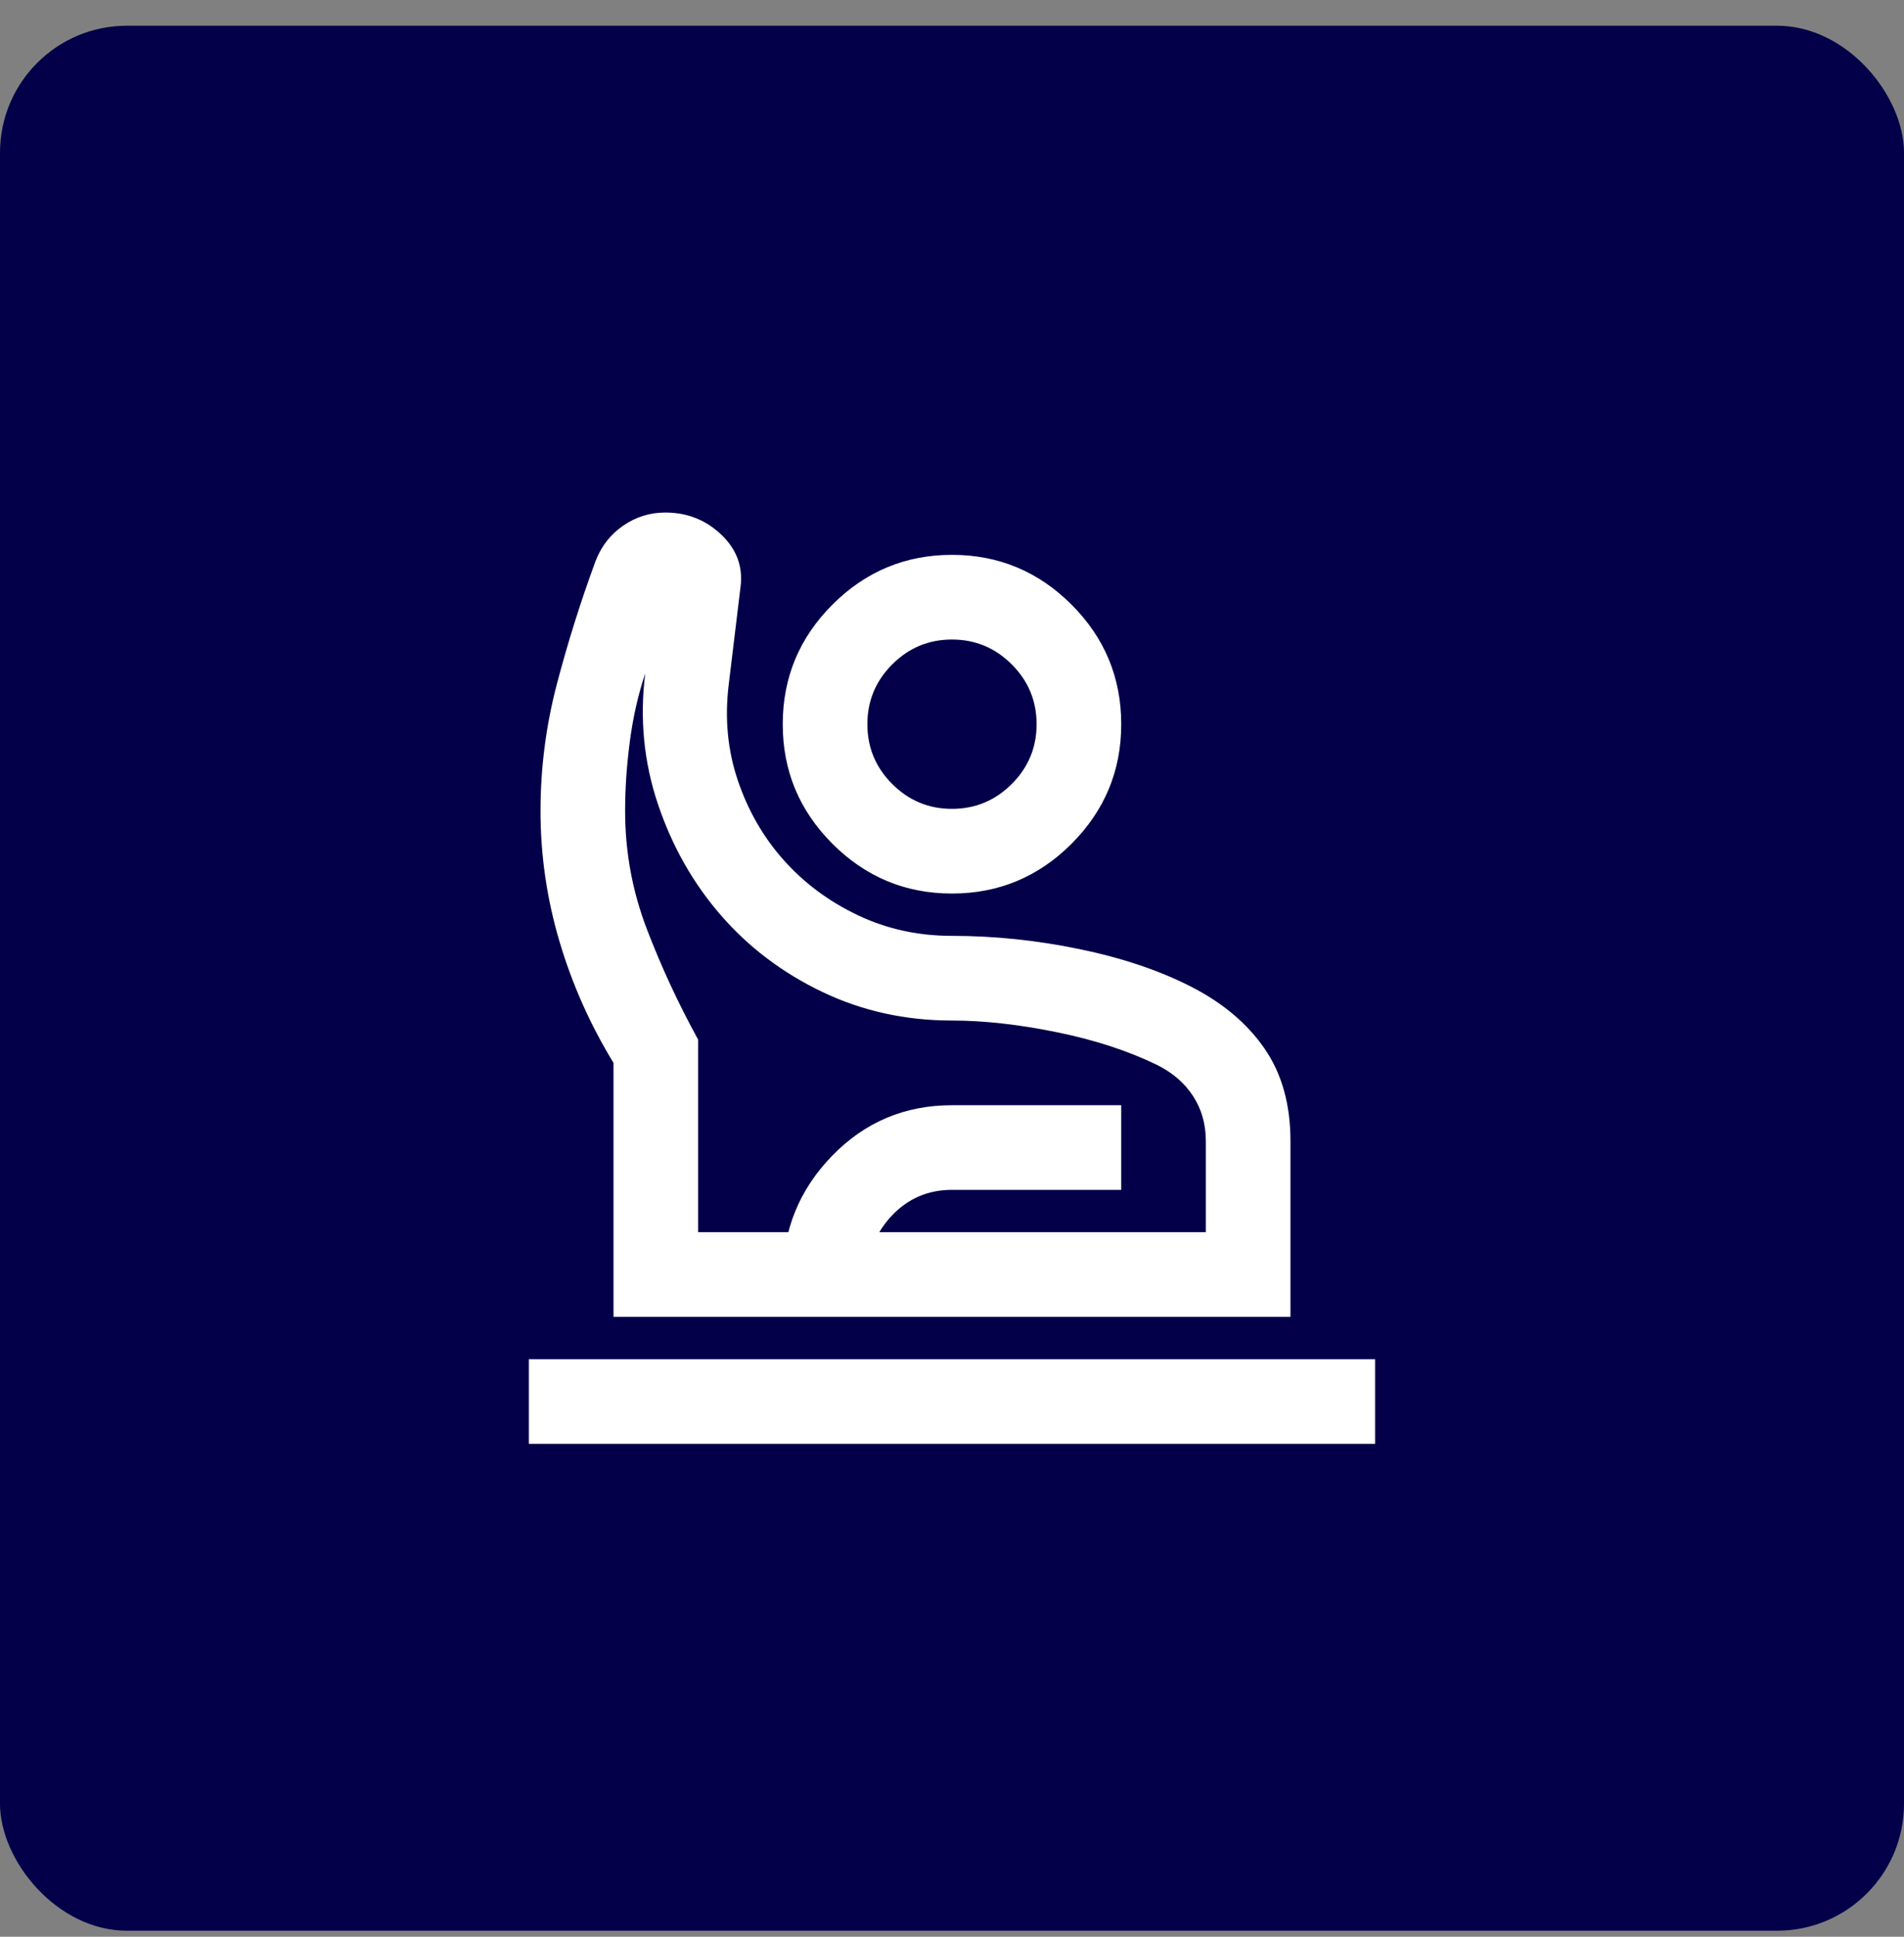
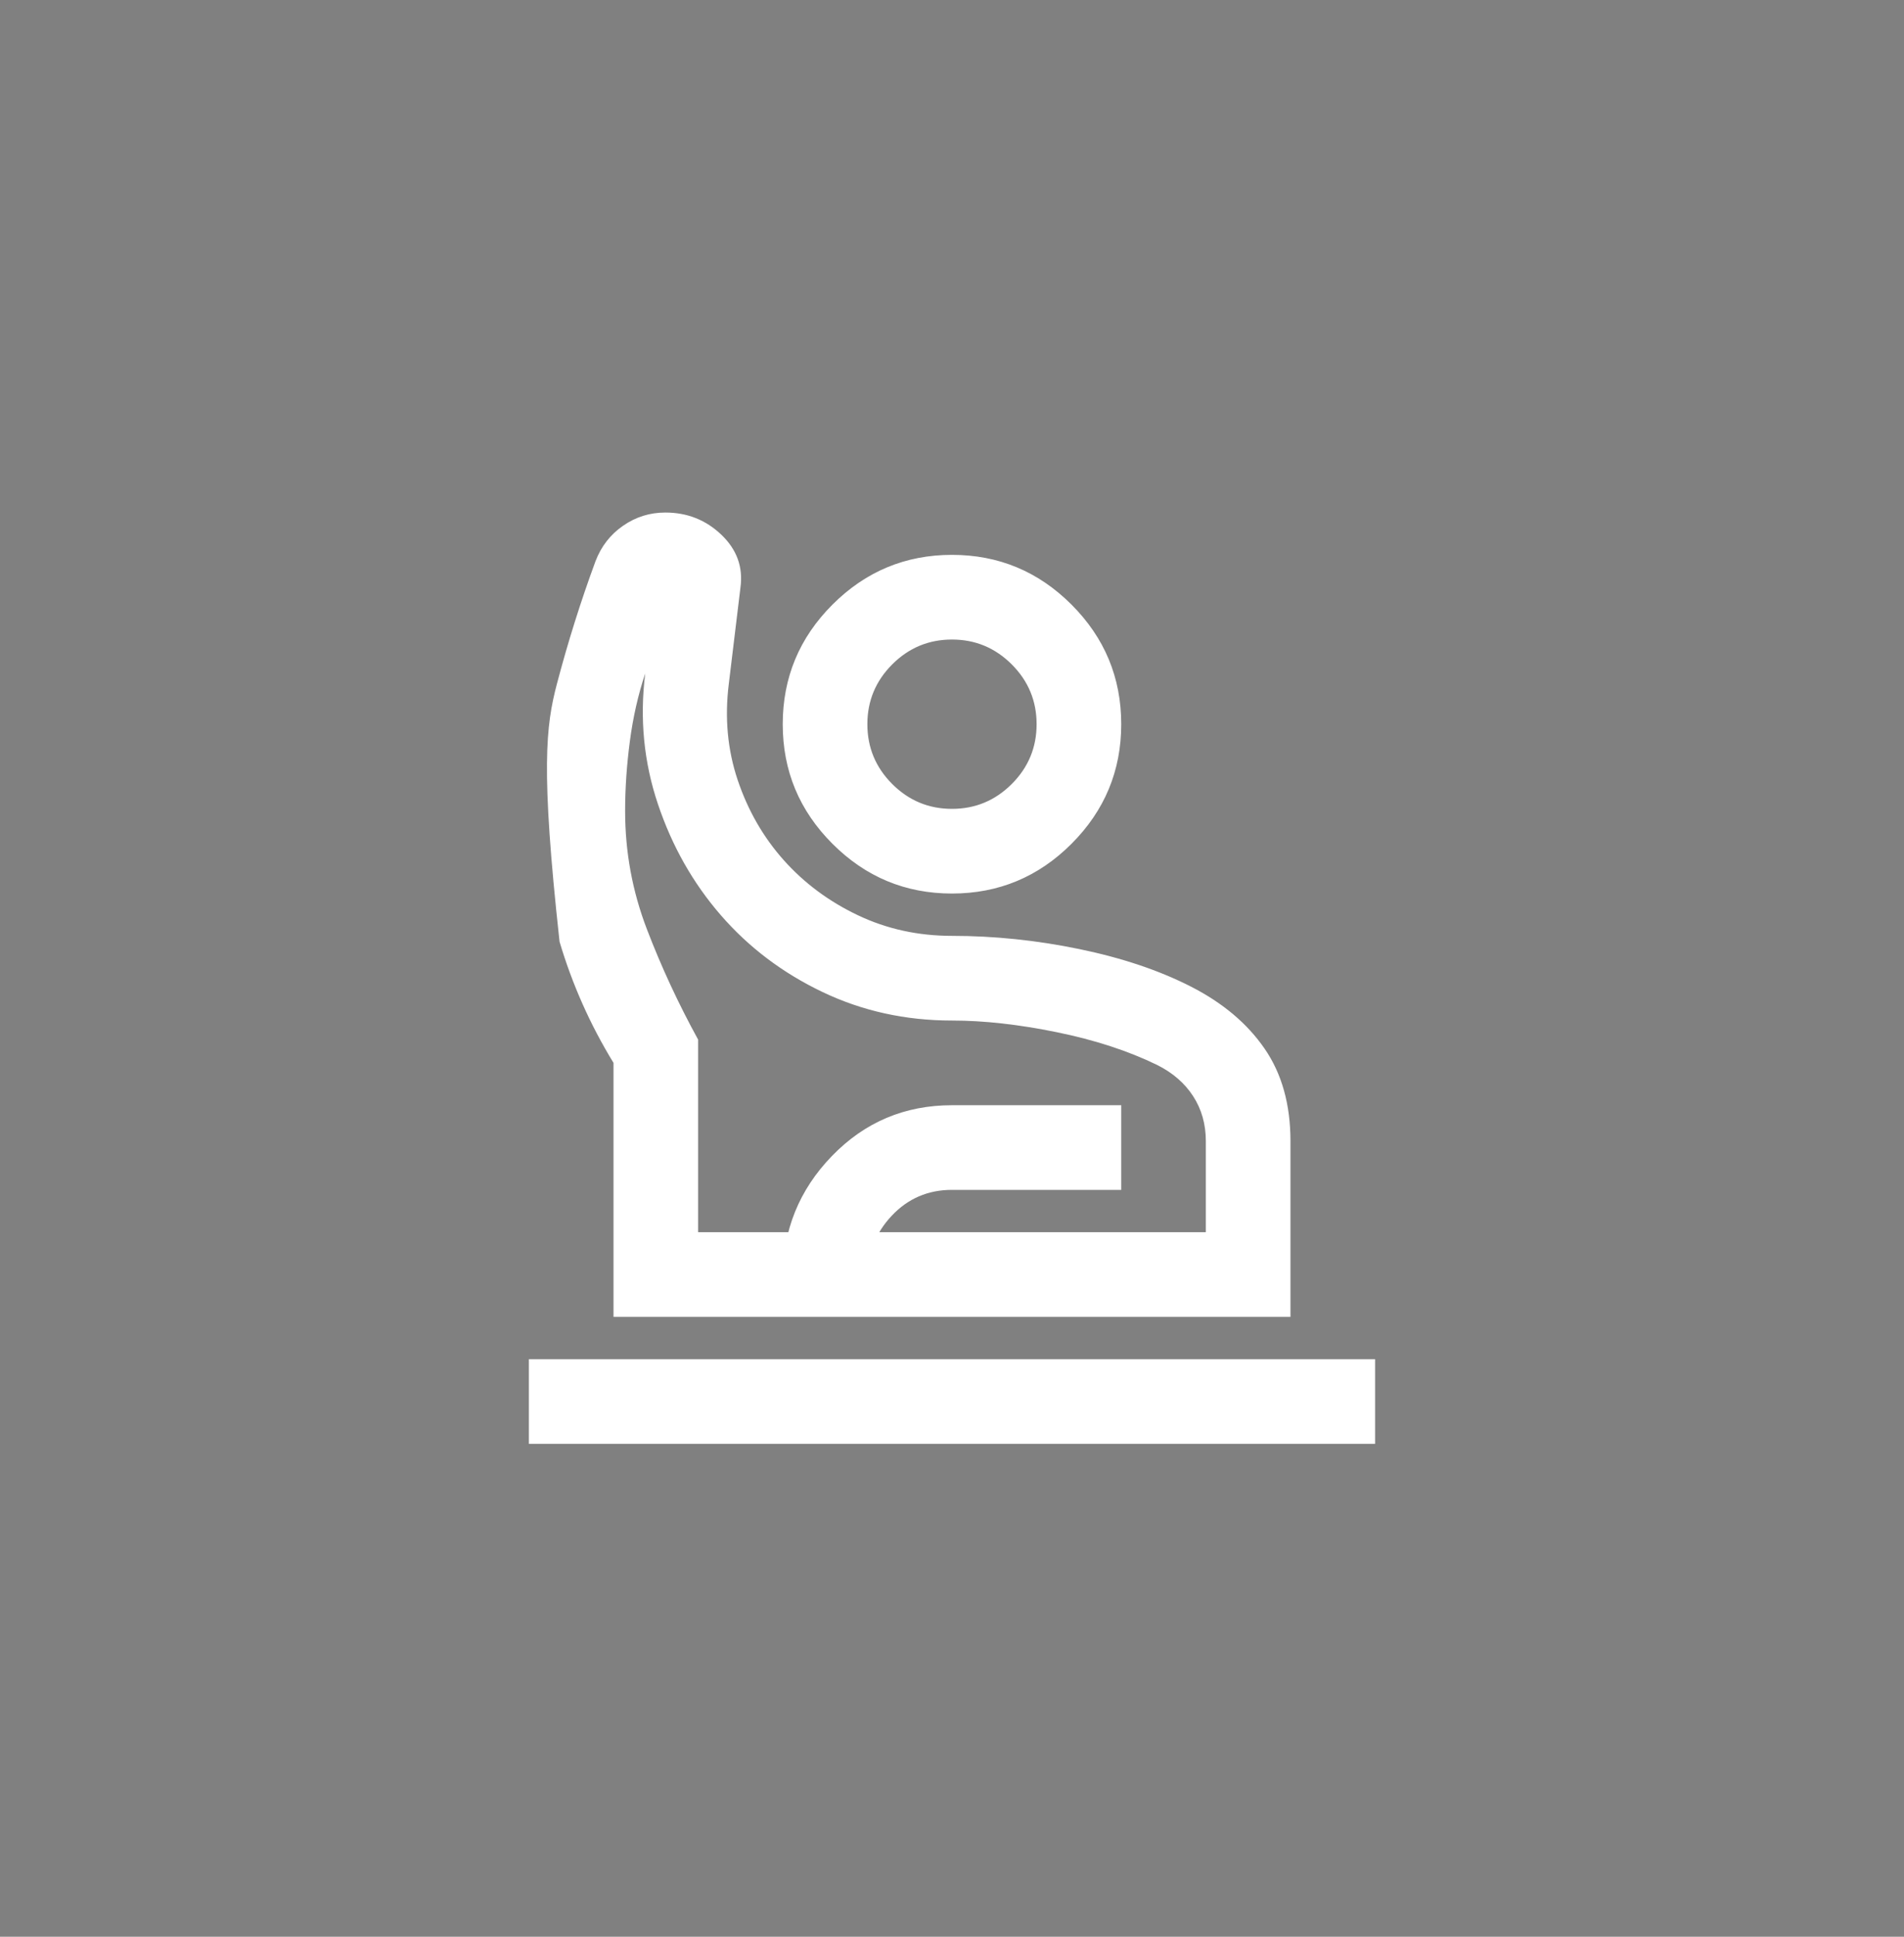
<svg xmlns="http://www.w3.org/2000/svg" width="60" height="61" viewBox="0 0 60 61" fill="none">
  <rect x="0" y="0" width="60" height="61" fill="#808080" stroke="none" />
-   <rect y="0.81" width="60" height="60" rx="4" fill="#030049" />
-   <path d="M16.666 45.476V42.81H43.333V45.476H16.666ZM19.333 41.476V33.476C18.599 32.276 18.033 31.004 17.633 29.66C17.233 28.315 17.033 26.943 17.033 25.543C17.033 24.188 17.205 22.854 17.549 21.543C17.894 20.232 18.299 18.943 18.766 17.676C18.944 17.21 19.233 16.837 19.633 16.56C20.033 16.282 20.477 16.143 20.966 16.143C21.655 16.143 22.244 16.376 22.733 16.843C23.222 17.31 23.422 17.865 23.333 18.51L22.966 21.543C22.833 22.61 22.927 23.621 23.249 24.576C23.572 25.532 24.055 26.371 24.699 27.093C25.344 27.815 26.122 28.393 27.033 28.826C27.944 29.26 28.933 29.476 29.999 29.476C31.333 29.476 32.672 29.615 34.016 29.893C35.361 30.171 36.533 30.565 37.533 31.076C38.533 31.587 39.305 32.237 39.849 33.026C40.394 33.815 40.666 34.788 40.666 35.943V41.476H19.333ZM21.999 38.81H37.999V35.943C37.999 35.41 37.866 34.938 37.599 34.526C37.333 34.115 36.955 33.788 36.466 33.543C35.555 33.099 34.499 32.754 33.299 32.51C32.099 32.265 30.999 32.143 29.999 32.143C28.533 32.143 27.172 31.843 25.916 31.243C24.66 30.643 23.594 29.837 22.716 28.826C21.838 27.815 21.177 26.649 20.733 25.326C20.288 24.004 20.155 22.632 20.333 21.21C20.11 21.876 19.949 22.587 19.849 23.343C19.749 24.099 19.699 24.832 19.699 25.543C19.699 26.832 19.927 28.071 20.383 29.26C20.838 30.449 21.377 31.61 21.999 32.743V38.81ZM29.999 28.143C28.533 28.143 27.277 27.621 26.233 26.576C25.188 25.532 24.666 24.276 24.666 22.81C24.666 21.343 25.188 20.087 26.233 19.043C27.277 17.999 28.533 17.476 29.999 17.476C31.466 17.476 32.722 17.999 33.766 19.043C34.81 20.087 35.333 21.343 35.333 22.81C35.333 24.276 34.81 25.532 33.766 26.576C32.722 27.621 31.466 28.143 29.999 28.143ZM29.999 25.476C30.733 25.476 31.36 25.215 31.883 24.693C32.405 24.171 32.666 23.543 32.666 22.81C32.666 22.076 32.405 21.449 31.883 20.926C31.36 20.404 30.733 20.143 29.999 20.143C29.266 20.143 28.638 20.404 28.116 20.926C27.594 21.449 27.333 22.076 27.333 22.81C27.333 23.543 27.594 24.171 28.116 24.693C28.638 25.215 29.266 25.476 29.999 25.476ZM24.666 41.476V40.243C24.666 38.754 25.183 37.476 26.216 36.41C27.249 35.343 28.511 34.81 29.999 34.81H35.333V37.476H29.999C29.244 37.476 28.61 37.749 28.099 38.293C27.588 38.837 27.333 39.487 27.333 40.243V41.476H24.666Z" fill="white" />
+   <path d="M16.666 45.476V42.81H43.333V45.476H16.666ZM19.333 41.476V33.476C18.599 32.276 18.033 31.004 17.633 29.66C17.033 24.188 17.205 22.854 17.549 21.543C17.894 20.232 18.299 18.943 18.766 17.676C18.944 17.21 19.233 16.837 19.633 16.56C20.033 16.282 20.477 16.143 20.966 16.143C21.655 16.143 22.244 16.376 22.733 16.843C23.222 17.31 23.422 17.865 23.333 18.51L22.966 21.543C22.833 22.61 22.927 23.621 23.249 24.576C23.572 25.532 24.055 26.371 24.699 27.093C25.344 27.815 26.122 28.393 27.033 28.826C27.944 29.26 28.933 29.476 29.999 29.476C31.333 29.476 32.672 29.615 34.016 29.893C35.361 30.171 36.533 30.565 37.533 31.076C38.533 31.587 39.305 32.237 39.849 33.026C40.394 33.815 40.666 34.788 40.666 35.943V41.476H19.333ZM21.999 38.81H37.999V35.943C37.999 35.41 37.866 34.938 37.599 34.526C37.333 34.115 36.955 33.788 36.466 33.543C35.555 33.099 34.499 32.754 33.299 32.51C32.099 32.265 30.999 32.143 29.999 32.143C28.533 32.143 27.172 31.843 25.916 31.243C24.66 30.643 23.594 29.837 22.716 28.826C21.838 27.815 21.177 26.649 20.733 25.326C20.288 24.004 20.155 22.632 20.333 21.21C20.11 21.876 19.949 22.587 19.849 23.343C19.749 24.099 19.699 24.832 19.699 25.543C19.699 26.832 19.927 28.071 20.383 29.26C20.838 30.449 21.377 31.61 21.999 32.743V38.81ZM29.999 28.143C28.533 28.143 27.277 27.621 26.233 26.576C25.188 25.532 24.666 24.276 24.666 22.81C24.666 21.343 25.188 20.087 26.233 19.043C27.277 17.999 28.533 17.476 29.999 17.476C31.466 17.476 32.722 17.999 33.766 19.043C34.81 20.087 35.333 21.343 35.333 22.81C35.333 24.276 34.81 25.532 33.766 26.576C32.722 27.621 31.466 28.143 29.999 28.143ZM29.999 25.476C30.733 25.476 31.36 25.215 31.883 24.693C32.405 24.171 32.666 23.543 32.666 22.81C32.666 22.076 32.405 21.449 31.883 20.926C31.36 20.404 30.733 20.143 29.999 20.143C29.266 20.143 28.638 20.404 28.116 20.926C27.594 21.449 27.333 22.076 27.333 22.81C27.333 23.543 27.594 24.171 28.116 24.693C28.638 25.215 29.266 25.476 29.999 25.476ZM24.666 41.476V40.243C24.666 38.754 25.183 37.476 26.216 36.41C27.249 35.343 28.511 34.81 29.999 34.81H35.333V37.476H29.999C29.244 37.476 28.61 37.749 28.099 38.293C27.588 38.837 27.333 39.487 27.333 40.243V41.476H24.666Z" fill="white" />
</svg>